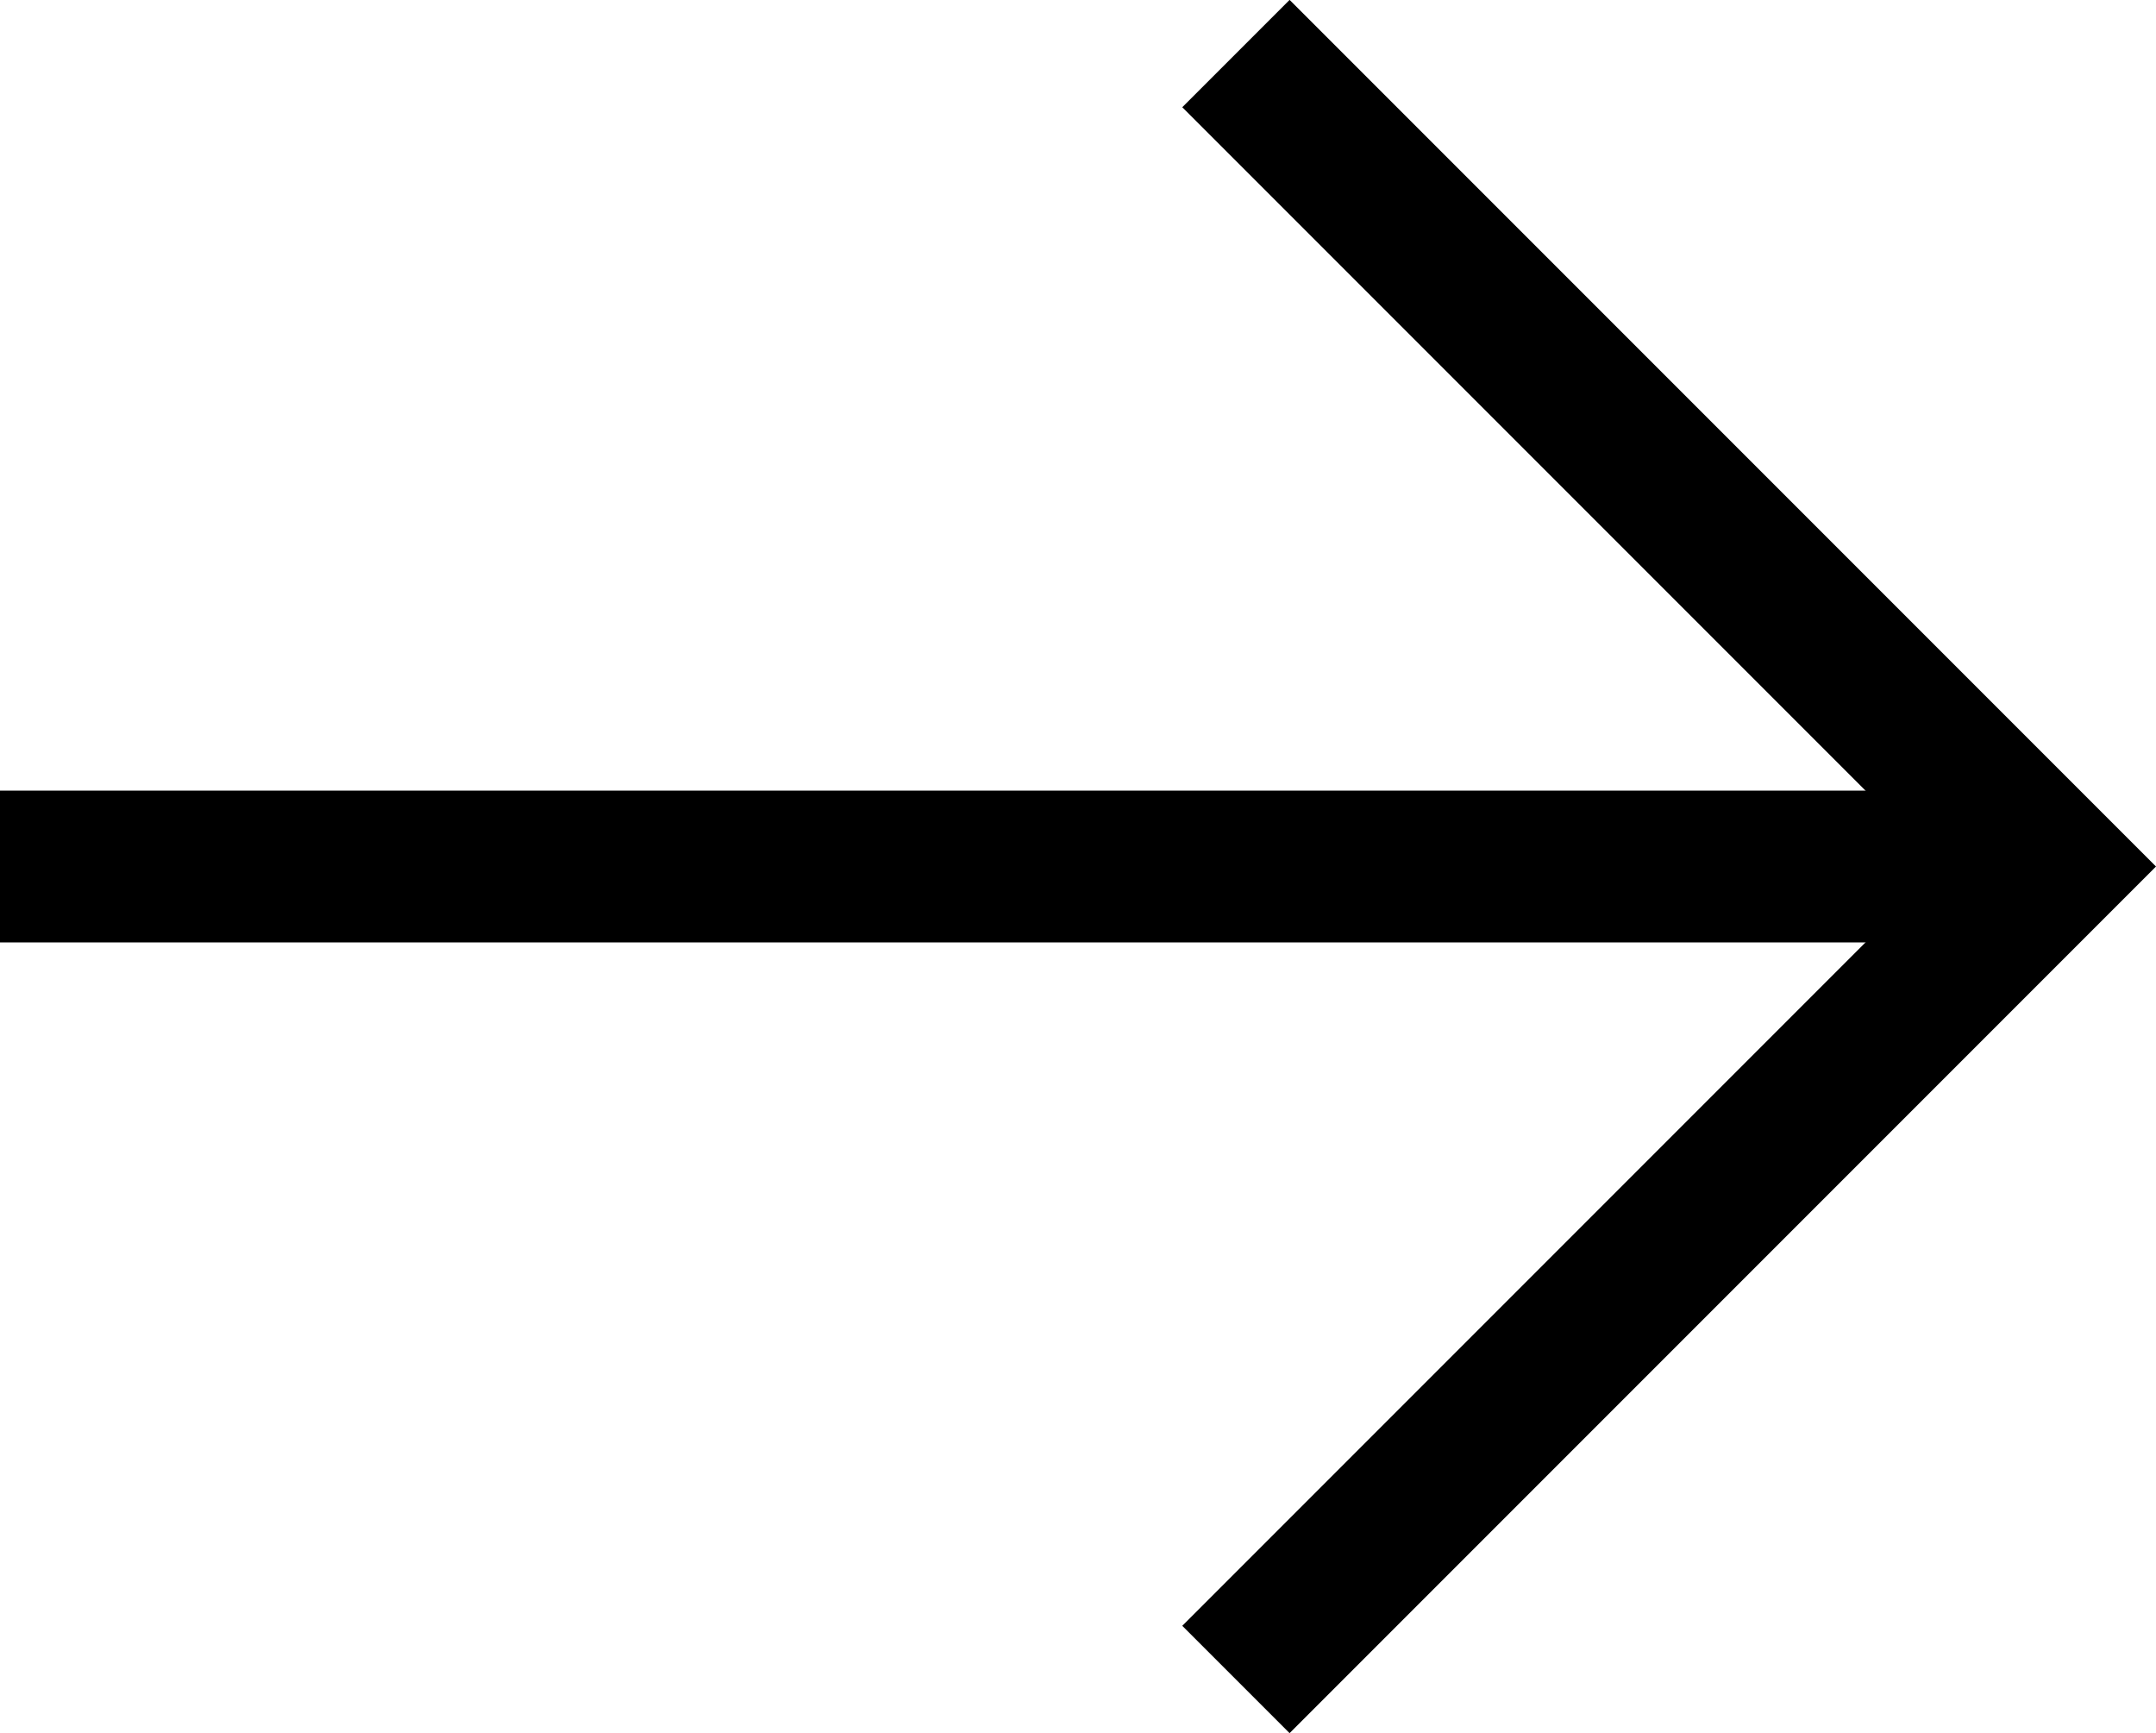
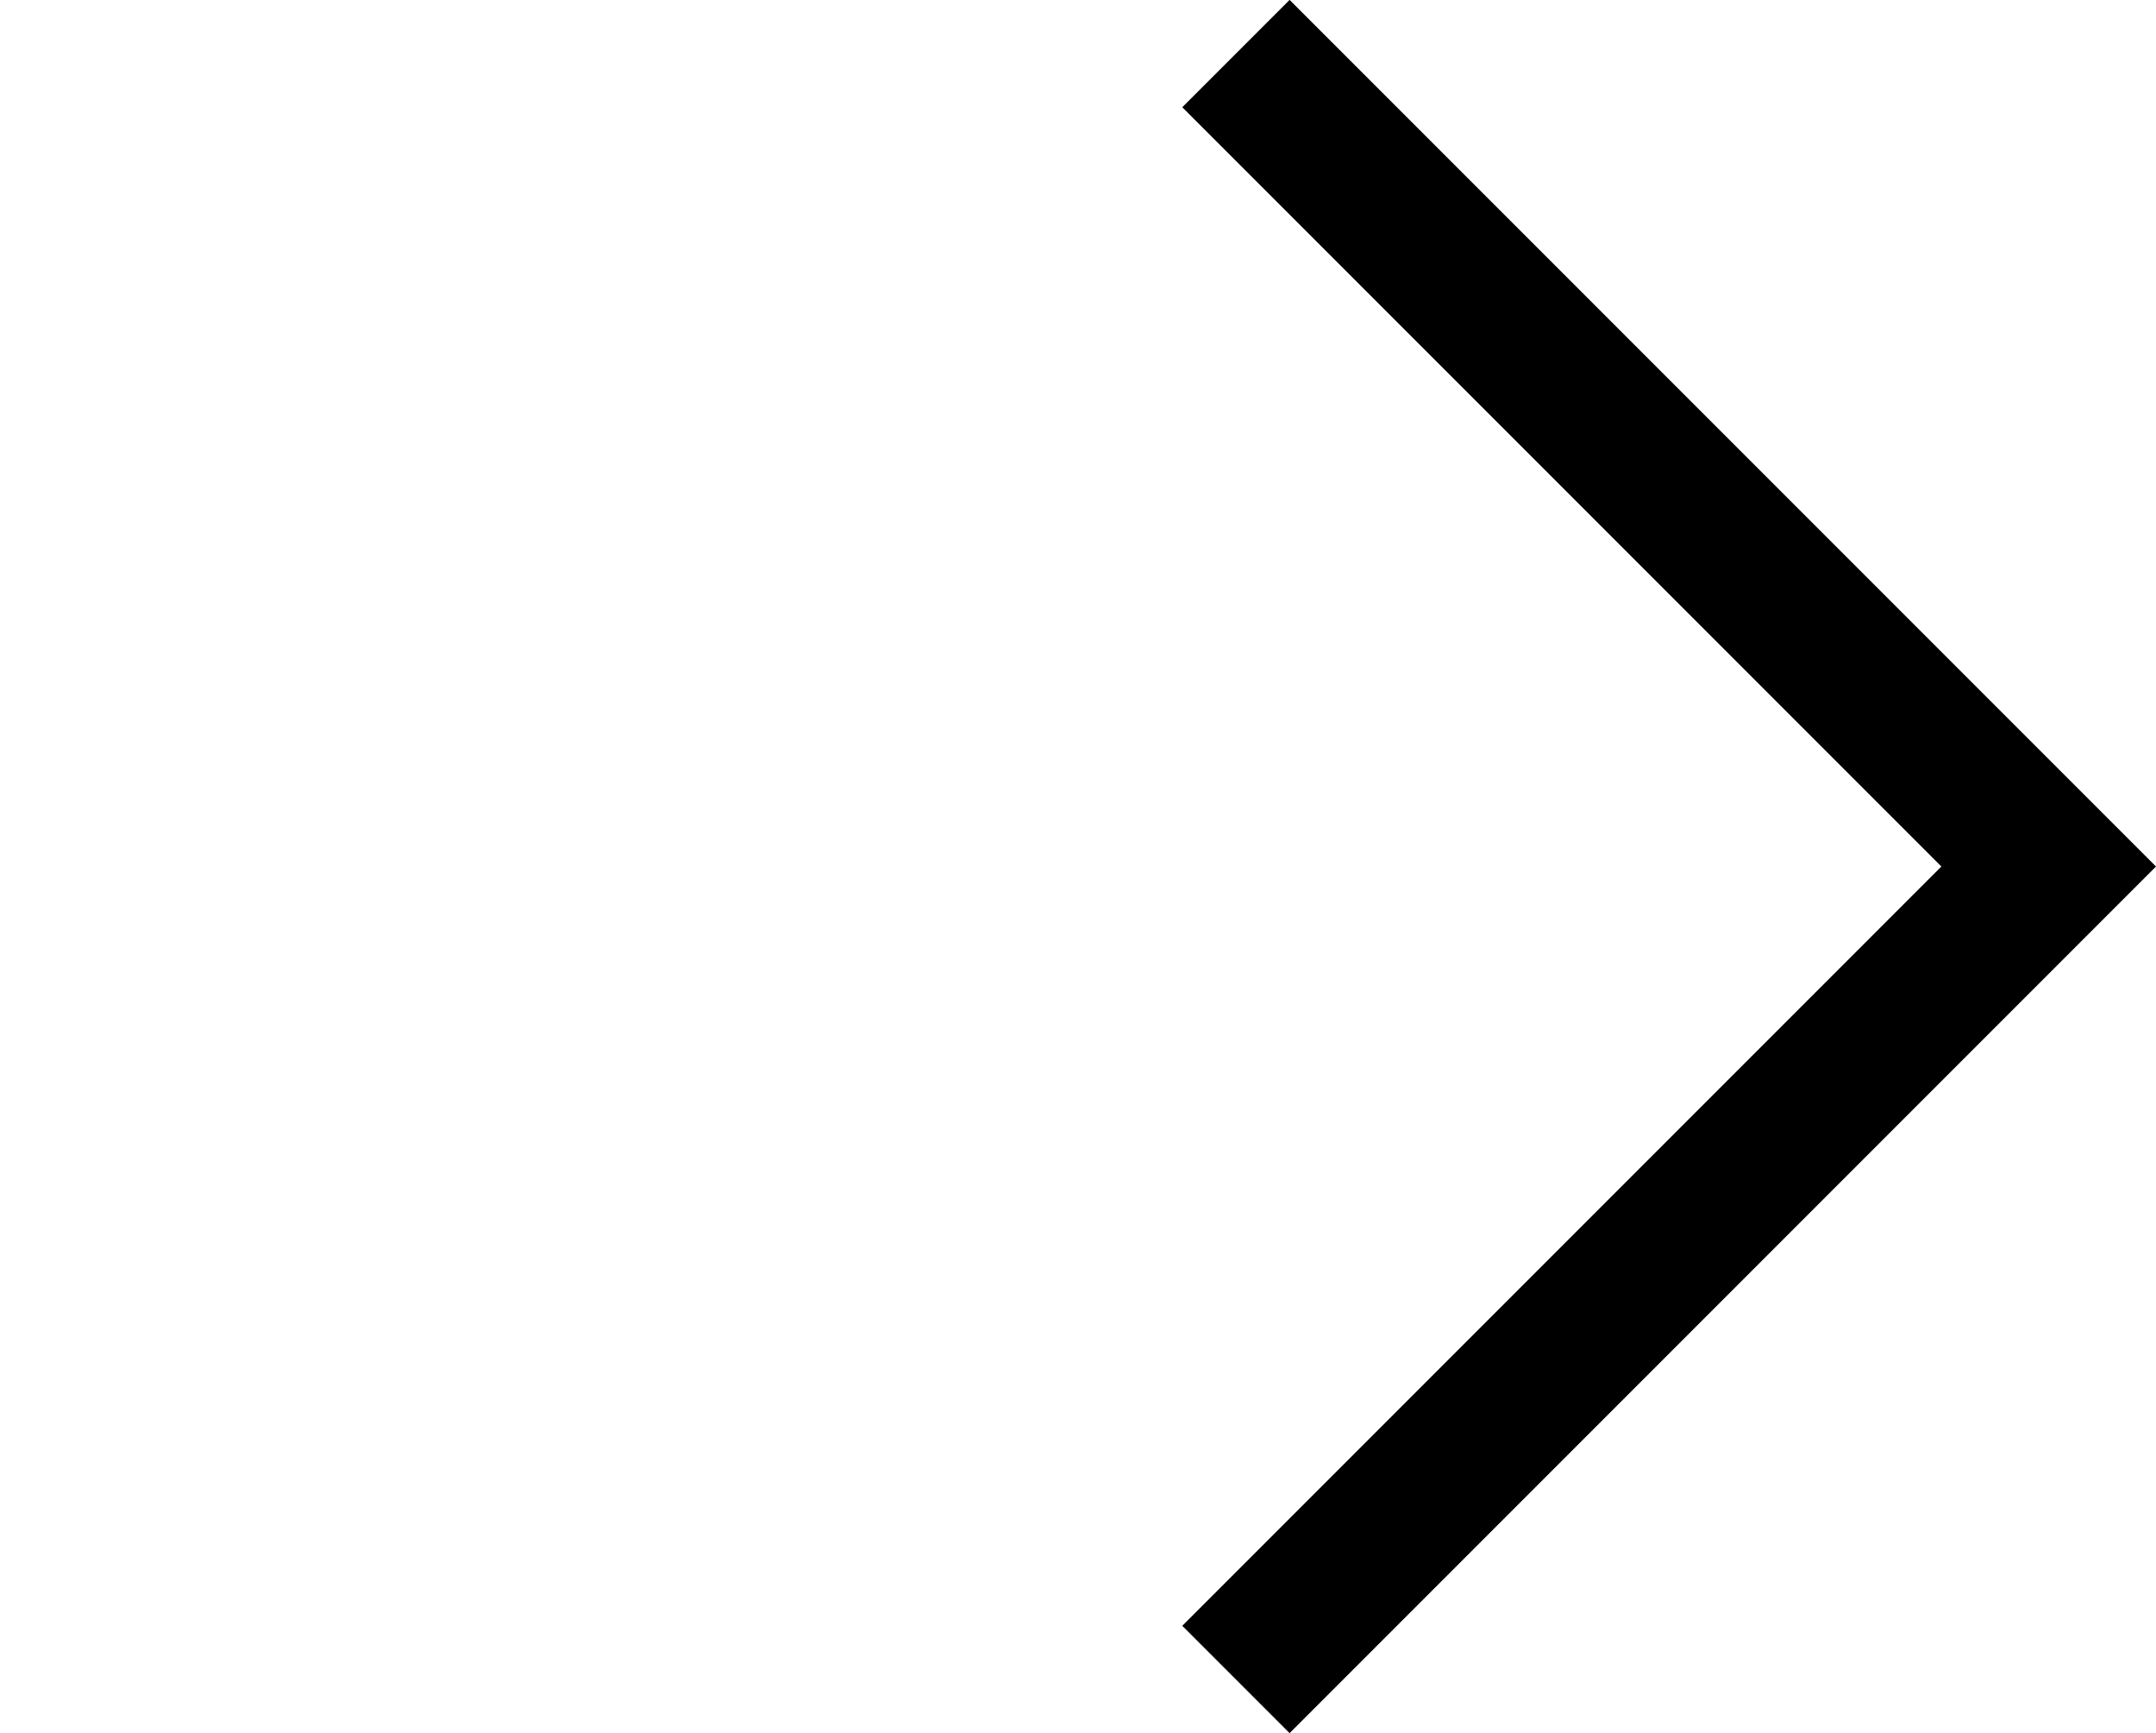
<svg xmlns="http://www.w3.org/2000/svg" id="b" viewBox="0 0 99.45 79.92">
  <g id="c">
-     <rect y="36.46" width="94" height="7" style="fill:#000; stroke-width:0px;" />
    <polyline points="57.01 2.47 94.5 39.96 57.01 77.45" style="fill:none; stroke:#000; stroke-miterlimit:10; stroke-width:7px;" />
  </g>
</svg>